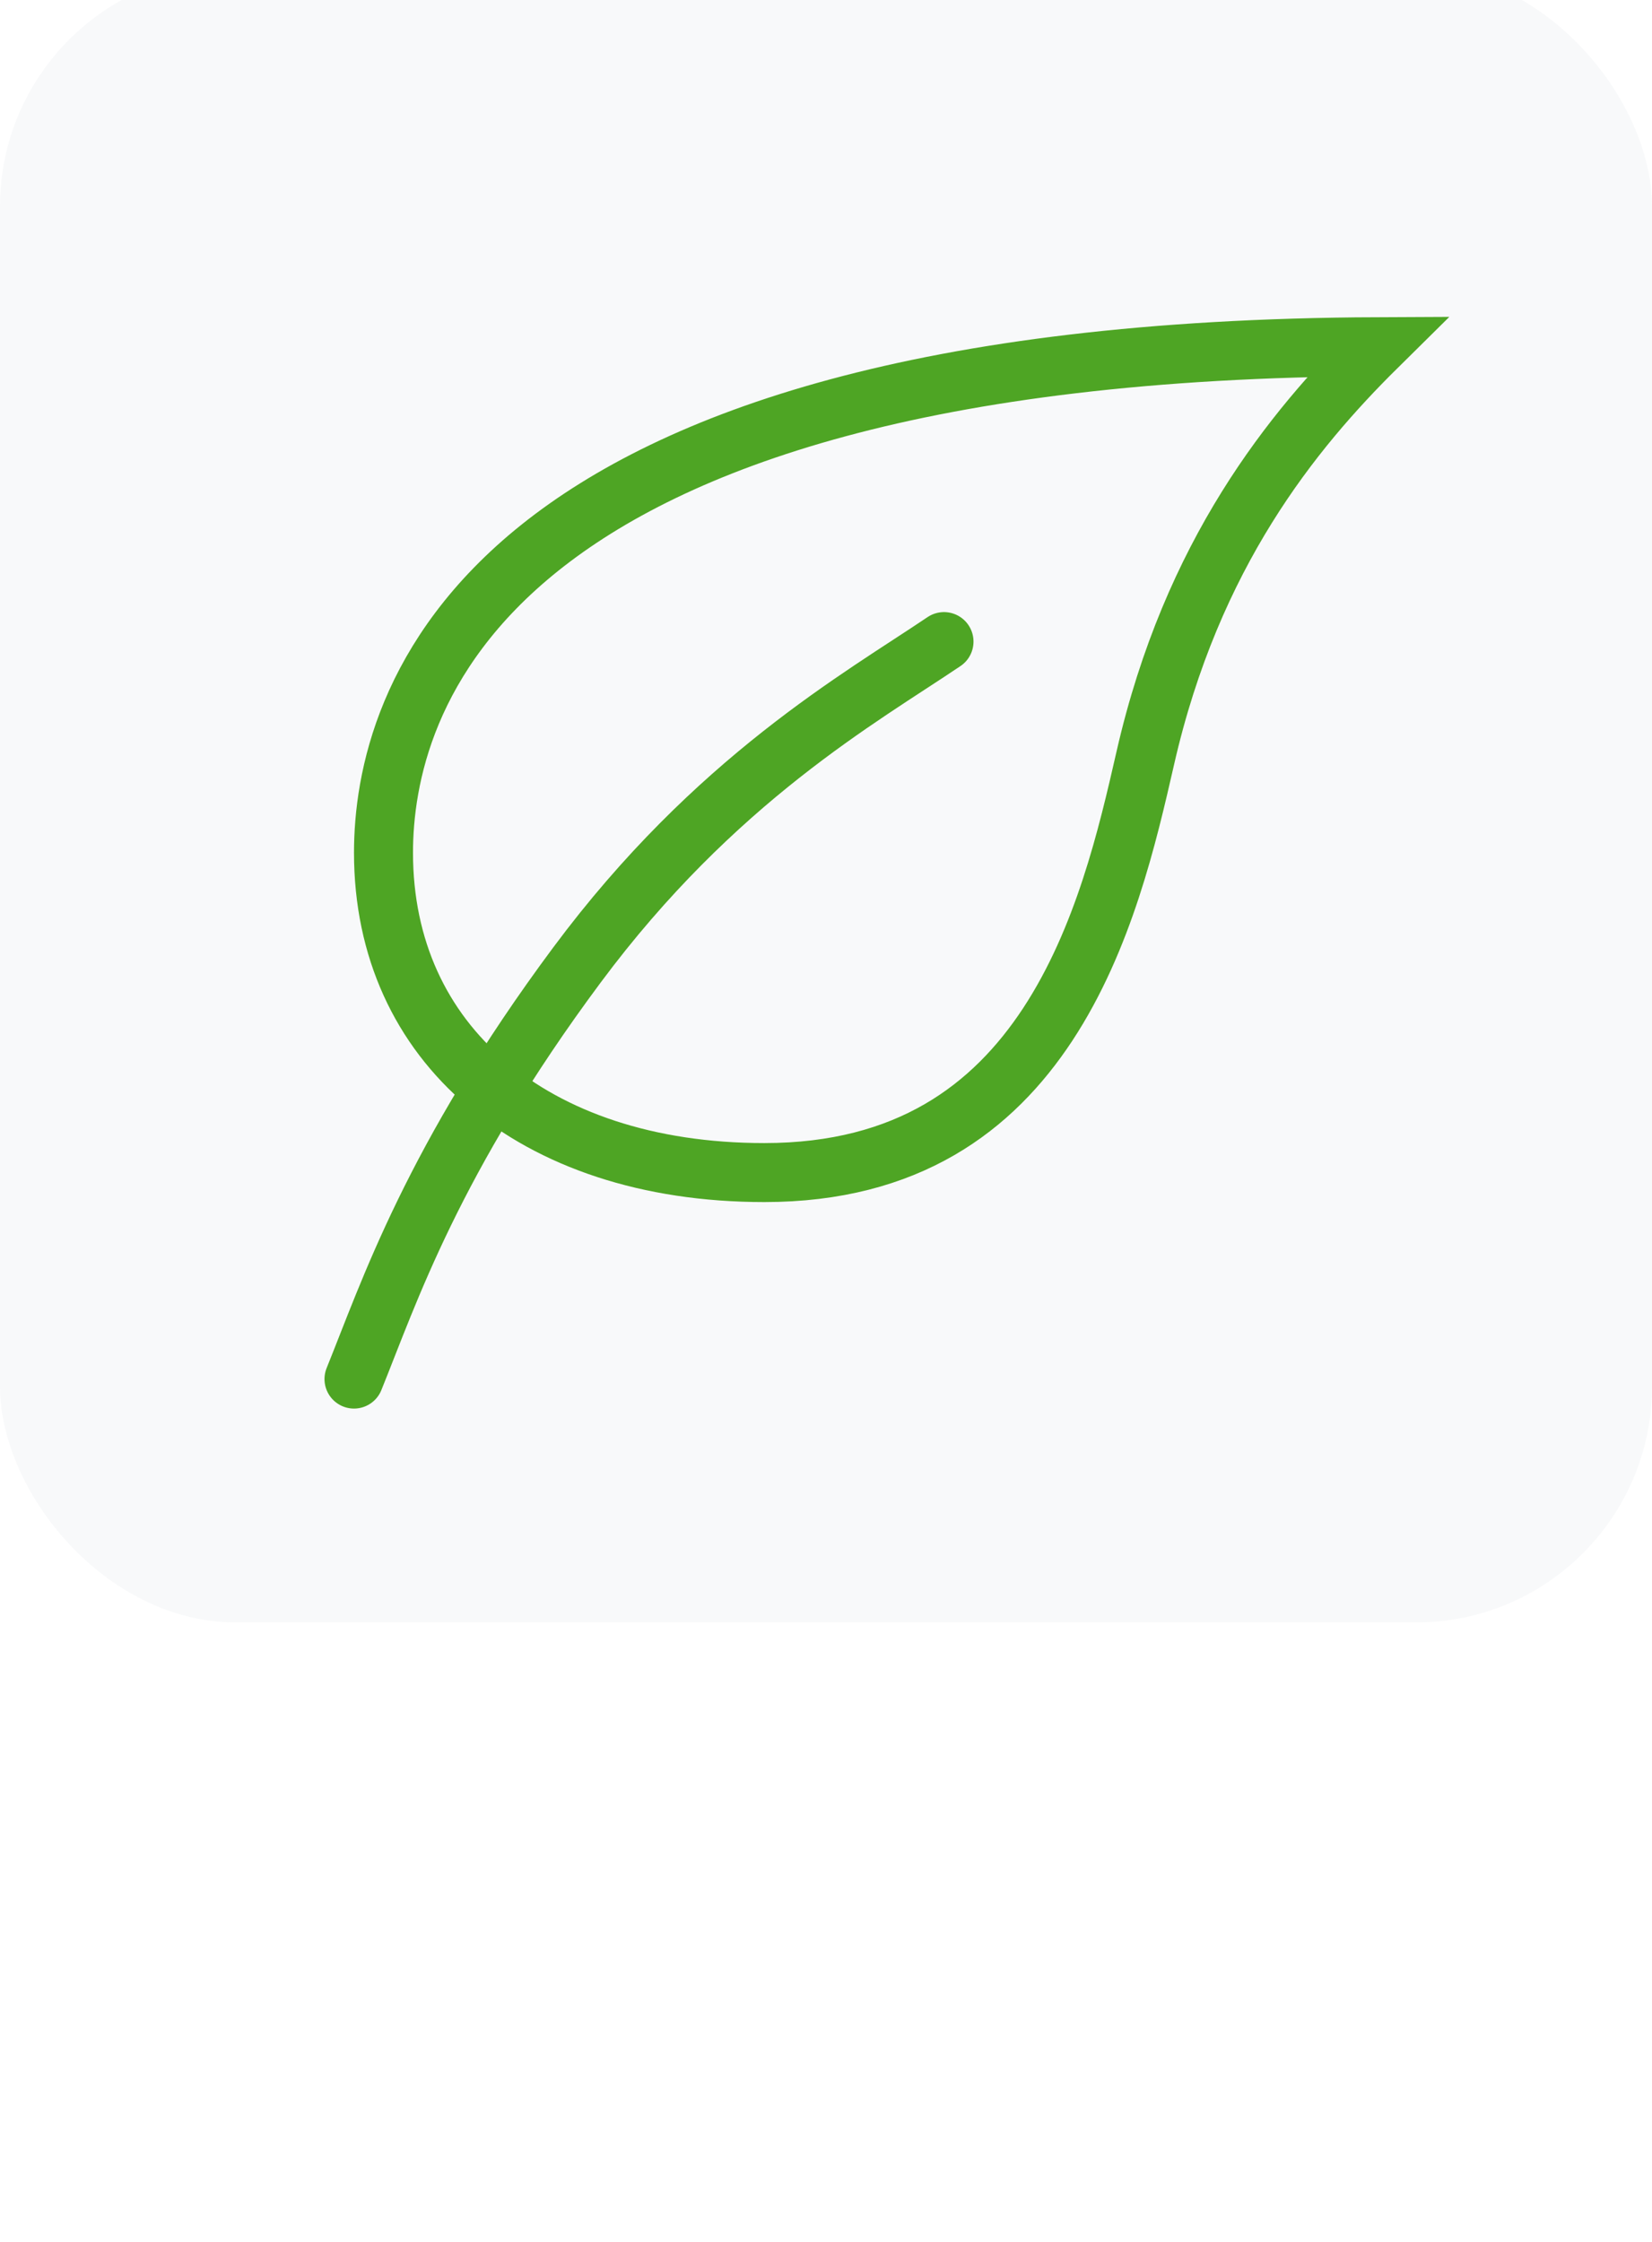
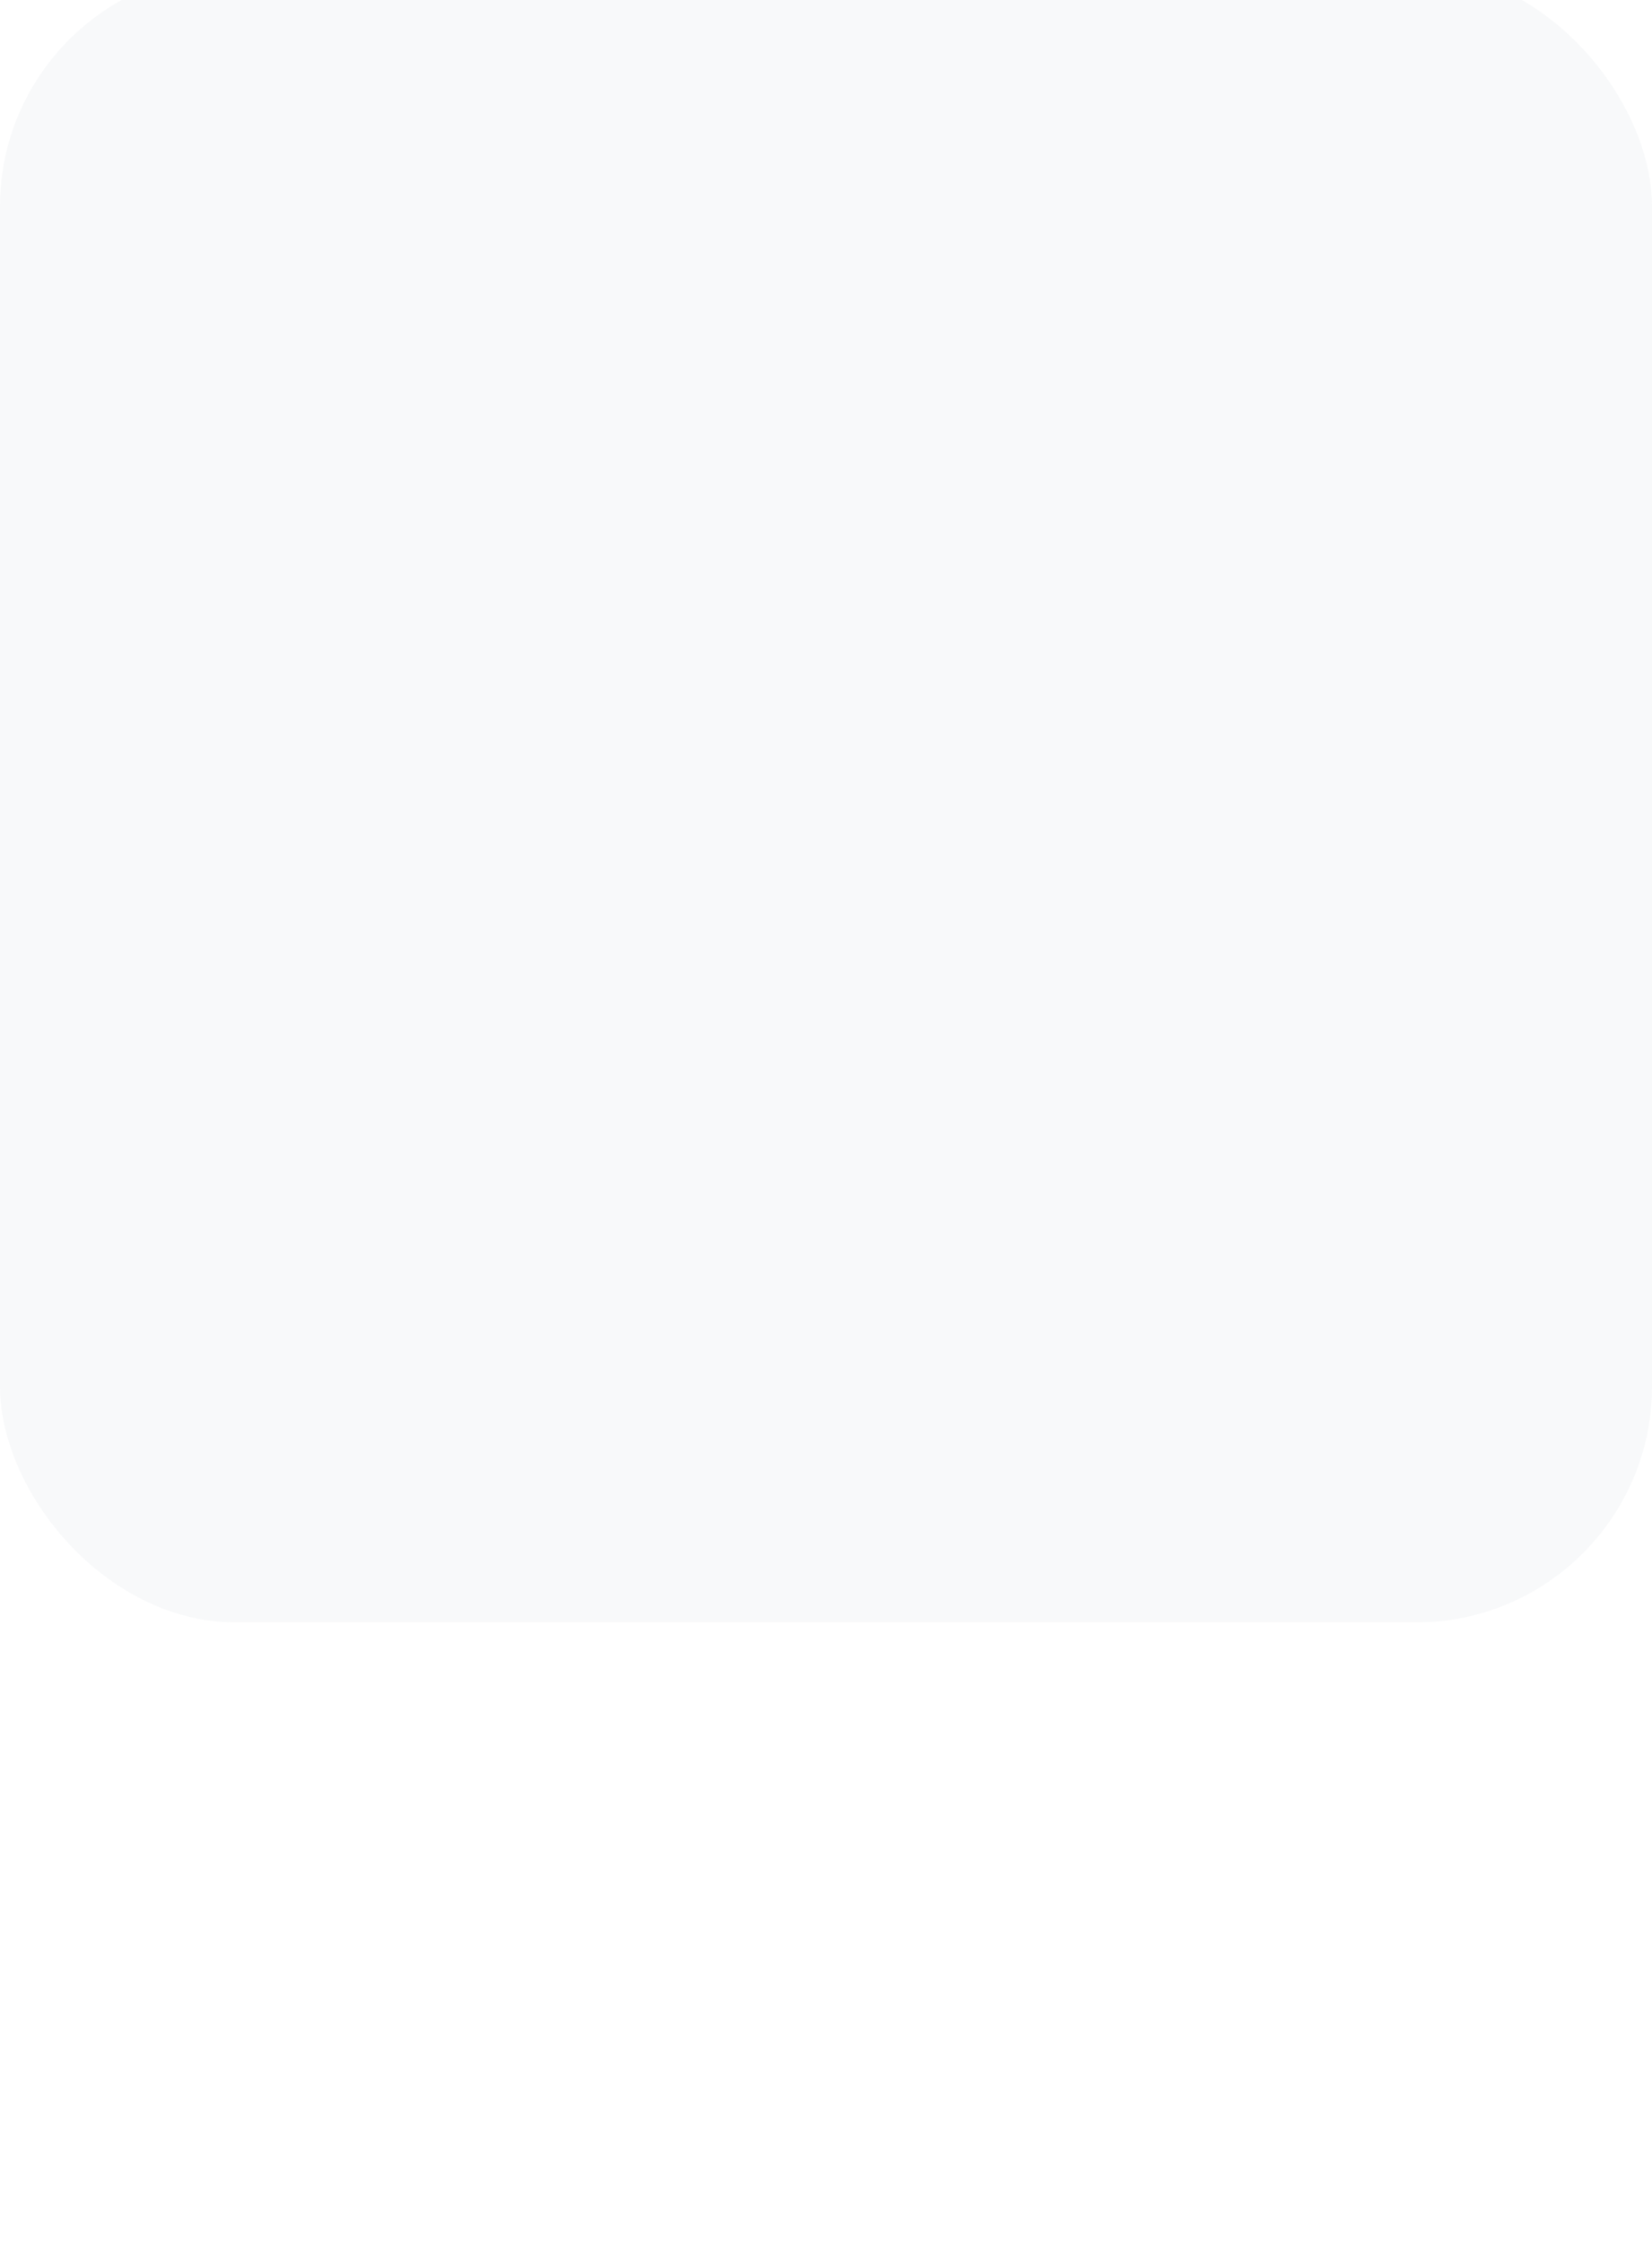
<svg xmlns="http://www.w3.org/2000/svg" width="56" height="76" viewBox="0 0 56 76" fill="none">
  <g filter="url(#filter0_i_3012_26391)">
    <rect width="56" height="56" rx="8" fill="#517A8A" fill-opacity="0.04" />
  </g>
-   <path d="M46.685 11.753C43.81 14.595 40.403 18.772 38.824 25.698C38.227 28.312 37.412 31.843 35.515 34.73C33.662 37.547 30.781 39.75 25.909 39.75C21.935 39.75 18.704 38.614 16.483 36.724C14.277 34.845 13 32.167 13 28.908C13 26.4 13.777 22.184 18.308 18.562C22.833 14.946 31.232 11.819 46.685 11.753Z" stroke="#4EA524" stroke-width="2" />
-   <path d="M32 21.75C29.185 23.651 24.235 26.418 19.556 32.715C14.667 39.294 13.185 43.826 12 46.75" stroke="#4EA524" stroke-width="2" stroke-linecap="round" />
  <defs>
    <filter id="filter0_i_3012_26391" x="0" y="0" width="56" height="56" filterUnits="userSpaceOnUse" color-interpolation-filters="sRGB">
      <feFlood flood-opacity="0" result="BackgroundImageFix" />
      <feBlend mode="normal" in="SourceGraphic" in2="BackgroundImageFix" result="shape" />
      <feColorMatrix in="SourceAlpha" type="matrix" values="0 0 0 0 0 0 0 0 0 0 0 0 0 0 0 0 0 0 127 0" result="hardAlpha" />
      <feOffset dy="-1" />
      <feComposite in2="hardAlpha" operator="arithmetic" k2="-1" k3="1" />
      <feColorMatrix type="matrix" values="0 0 0 0 0 0 0 0 0 0 0 0 0 0 0 0 0 0 0.15 0" />
      <feBlend mode="normal" in2="shape" result="effect1_innerShadow_3012_26391" />
    </filter>
  </defs>
</svg>